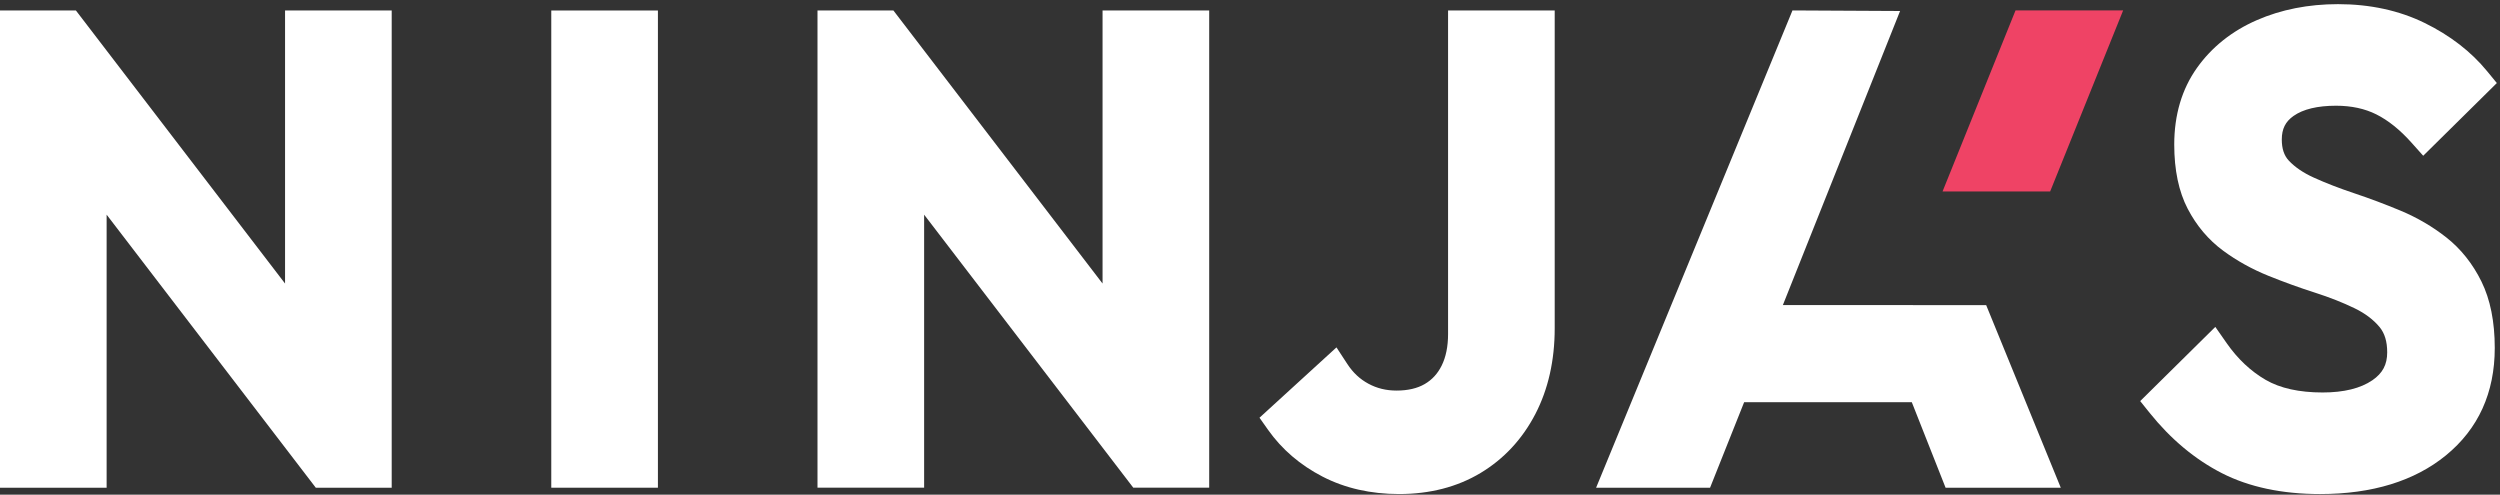
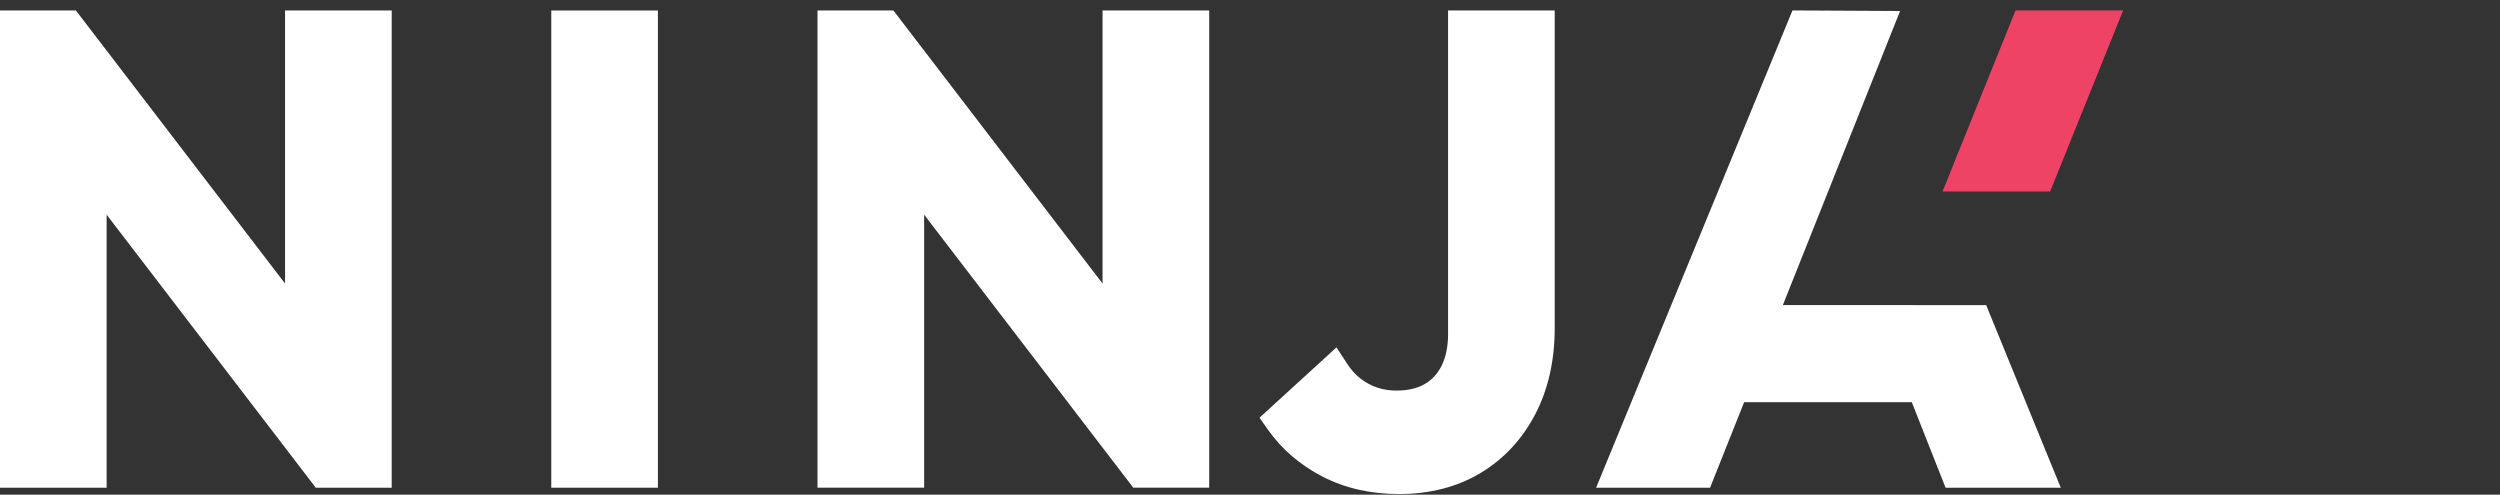
<svg xmlns="http://www.w3.org/2000/svg" width="100%" height="100%" viewBox="0 0 2446 484" version="1.1" xml:space="preserve" style="fill-rule:evenodd;clip-rule:evenodd;stroke-linejoin:round;stroke-miterlimit:2;">
  <rect x="0" y="0" width="2446" height="484" fill="#333333" stroke="none" />
  <g transform="matrix(4.167,0,0,4.167,0,0)">
    <path d="M66.93,2.461L66.93,66.573L17.823,2.461L0,2.461L0,114.512L25.035,114.512L25.035,50.403L74.145,114.512L91.97,114.512L91.97,2.461L66.93,2.461Z" style="fill:white;fill-rule:nonzero;" />
-     <path d="M258.877,66.574L209.768,2.462L191.945,2.462L191.945,114.51L216.983,114.51L216.983,50.403L266.092,114.51L283.916,114.51L283.916,2.462L258.877,2.462L258.877,66.574Z" style="fill:white;fill-rule:nonzero;" />
+     <path d="M258.877,66.574L209.768,2.462L191.945,2.462L191.945,114.51L216.983,114.51L216.983,50.403L266.092,114.51L283.916,114.51L283.916,2.462L258.877,2.462Z" style="fill:white;fill-rule:nonzero;" />
    <path d="M340.003,78.418C340.003,81.348 339.493,83.855 338.487,85.866C337.541,87.759 336.249,89.163 334.531,90.165C332.781,91.188 330.552,91.706 327.906,91.706C325.472,91.706 323.314,91.18 321.306,90.098C319.301,89.018 317.68,87.504 316.352,85.47L313.8,81.565L295.725,98.079L297.746,100.936C300.977,105.508 305.285,109.202 310.544,111.914C315.8,114.626 321.84,115.998 328.501,115.998C335.741,115.998 342.184,114.331 347.651,111.042C353.123,107.75 357.447,103.093 360.504,97.201C363.514,91.399 365.04,84.628 365.04,77.079L365.04,2.462L340.003,2.462L340.003,78.418Z" style="fill:white;fill-rule:nonzero;" />
    <rect x="129.438" y="2.464" width="25.038" height="112.048" style="fill:white;fill-rule:nonzero;" />
    <path d="M418.612,71.628L446.134,2.583L420.869,2.449L374.761,114.512L401.519,114.512L409.521,94.432L448.884,94.432L456.816,114.512L483.863,114.512L466.349,71.642L418.612,71.628Z" style="fill:white;fill-rule:nonzero;" />
-     <path d="M574.381,55.741C571.148,53.2 567.543,51.09 563.665,49.471C560.038,47.958 556.35,46.572 552.703,45.354C549.274,44.21 546.105,42.983 543.289,41.709C540.821,40.593 538.84,39.248 537.4,37.707C536.295,36.524 535.758,34.905 535.758,32.756C535.758,30.271 536.609,28.564 538.516,27.223C540.781,25.629 544.145,24.823 548.51,24.823C552.082,24.823 555.261,25.507 557.952,26.857C560.752,28.261 563.522,30.484 566.185,33.465L568.964,36.572L586.251,19.501L583.958,16.705C580.196,12.118 575.265,8.311 569.305,5.393C563.312,2.461 556.465,0.974 548.96,0.974C542.015,0.974 535.602,2.238 529.903,4.728C524.034,7.292 519.299,11.071 515.831,15.956C512.297,20.932 510.505,26.983 510.505,33.945C510.505,39.922 511.568,44.991 513.664,49.015C515.745,53.012 518.544,56.324 521.982,58.855C525.2,61.225 528.787,63.215 532.64,64.768C536.282,66.238 539.973,67.573 543.611,68.735C546.977,69.813 550.095,71.044 552.876,72.391C555.312,73.575 557.274,75.053 558.71,76.783C559.92,78.244 560.508,80.189 560.508,82.733C560.508,85.608 559.436,87.627 557.034,89.278C554.257,91.185 550.326,92.152 545.347,92.152C539.857,92.152 535.358,91.156 531.973,89.192C528.48,87.166 525.409,84.278 522.841,80.608L520.15,76.754L502.512,94.173L504.752,96.964C509.697,103.126 515.4,107.884 521.703,111.103C528.063,114.351 535.815,116 544.745,116C556.975,116 566.916,112.945 574.289,106.924C581.901,100.707 585.762,92.219 585.762,81.69C585.762,75.549 584.712,70.305 582.64,66.105C580.579,61.92 577.8,58.431 574.381,55.741Z" style="fill:white;fill-rule:nonzero;" />
    <path d="M481.373,44.951L456.106,44.951L473.239,2.448L498.506,2.448L481.373,44.951Z" style="fill:rgb(239,67,101);fill-rule:nonzero;" />
  </g>
</svg>